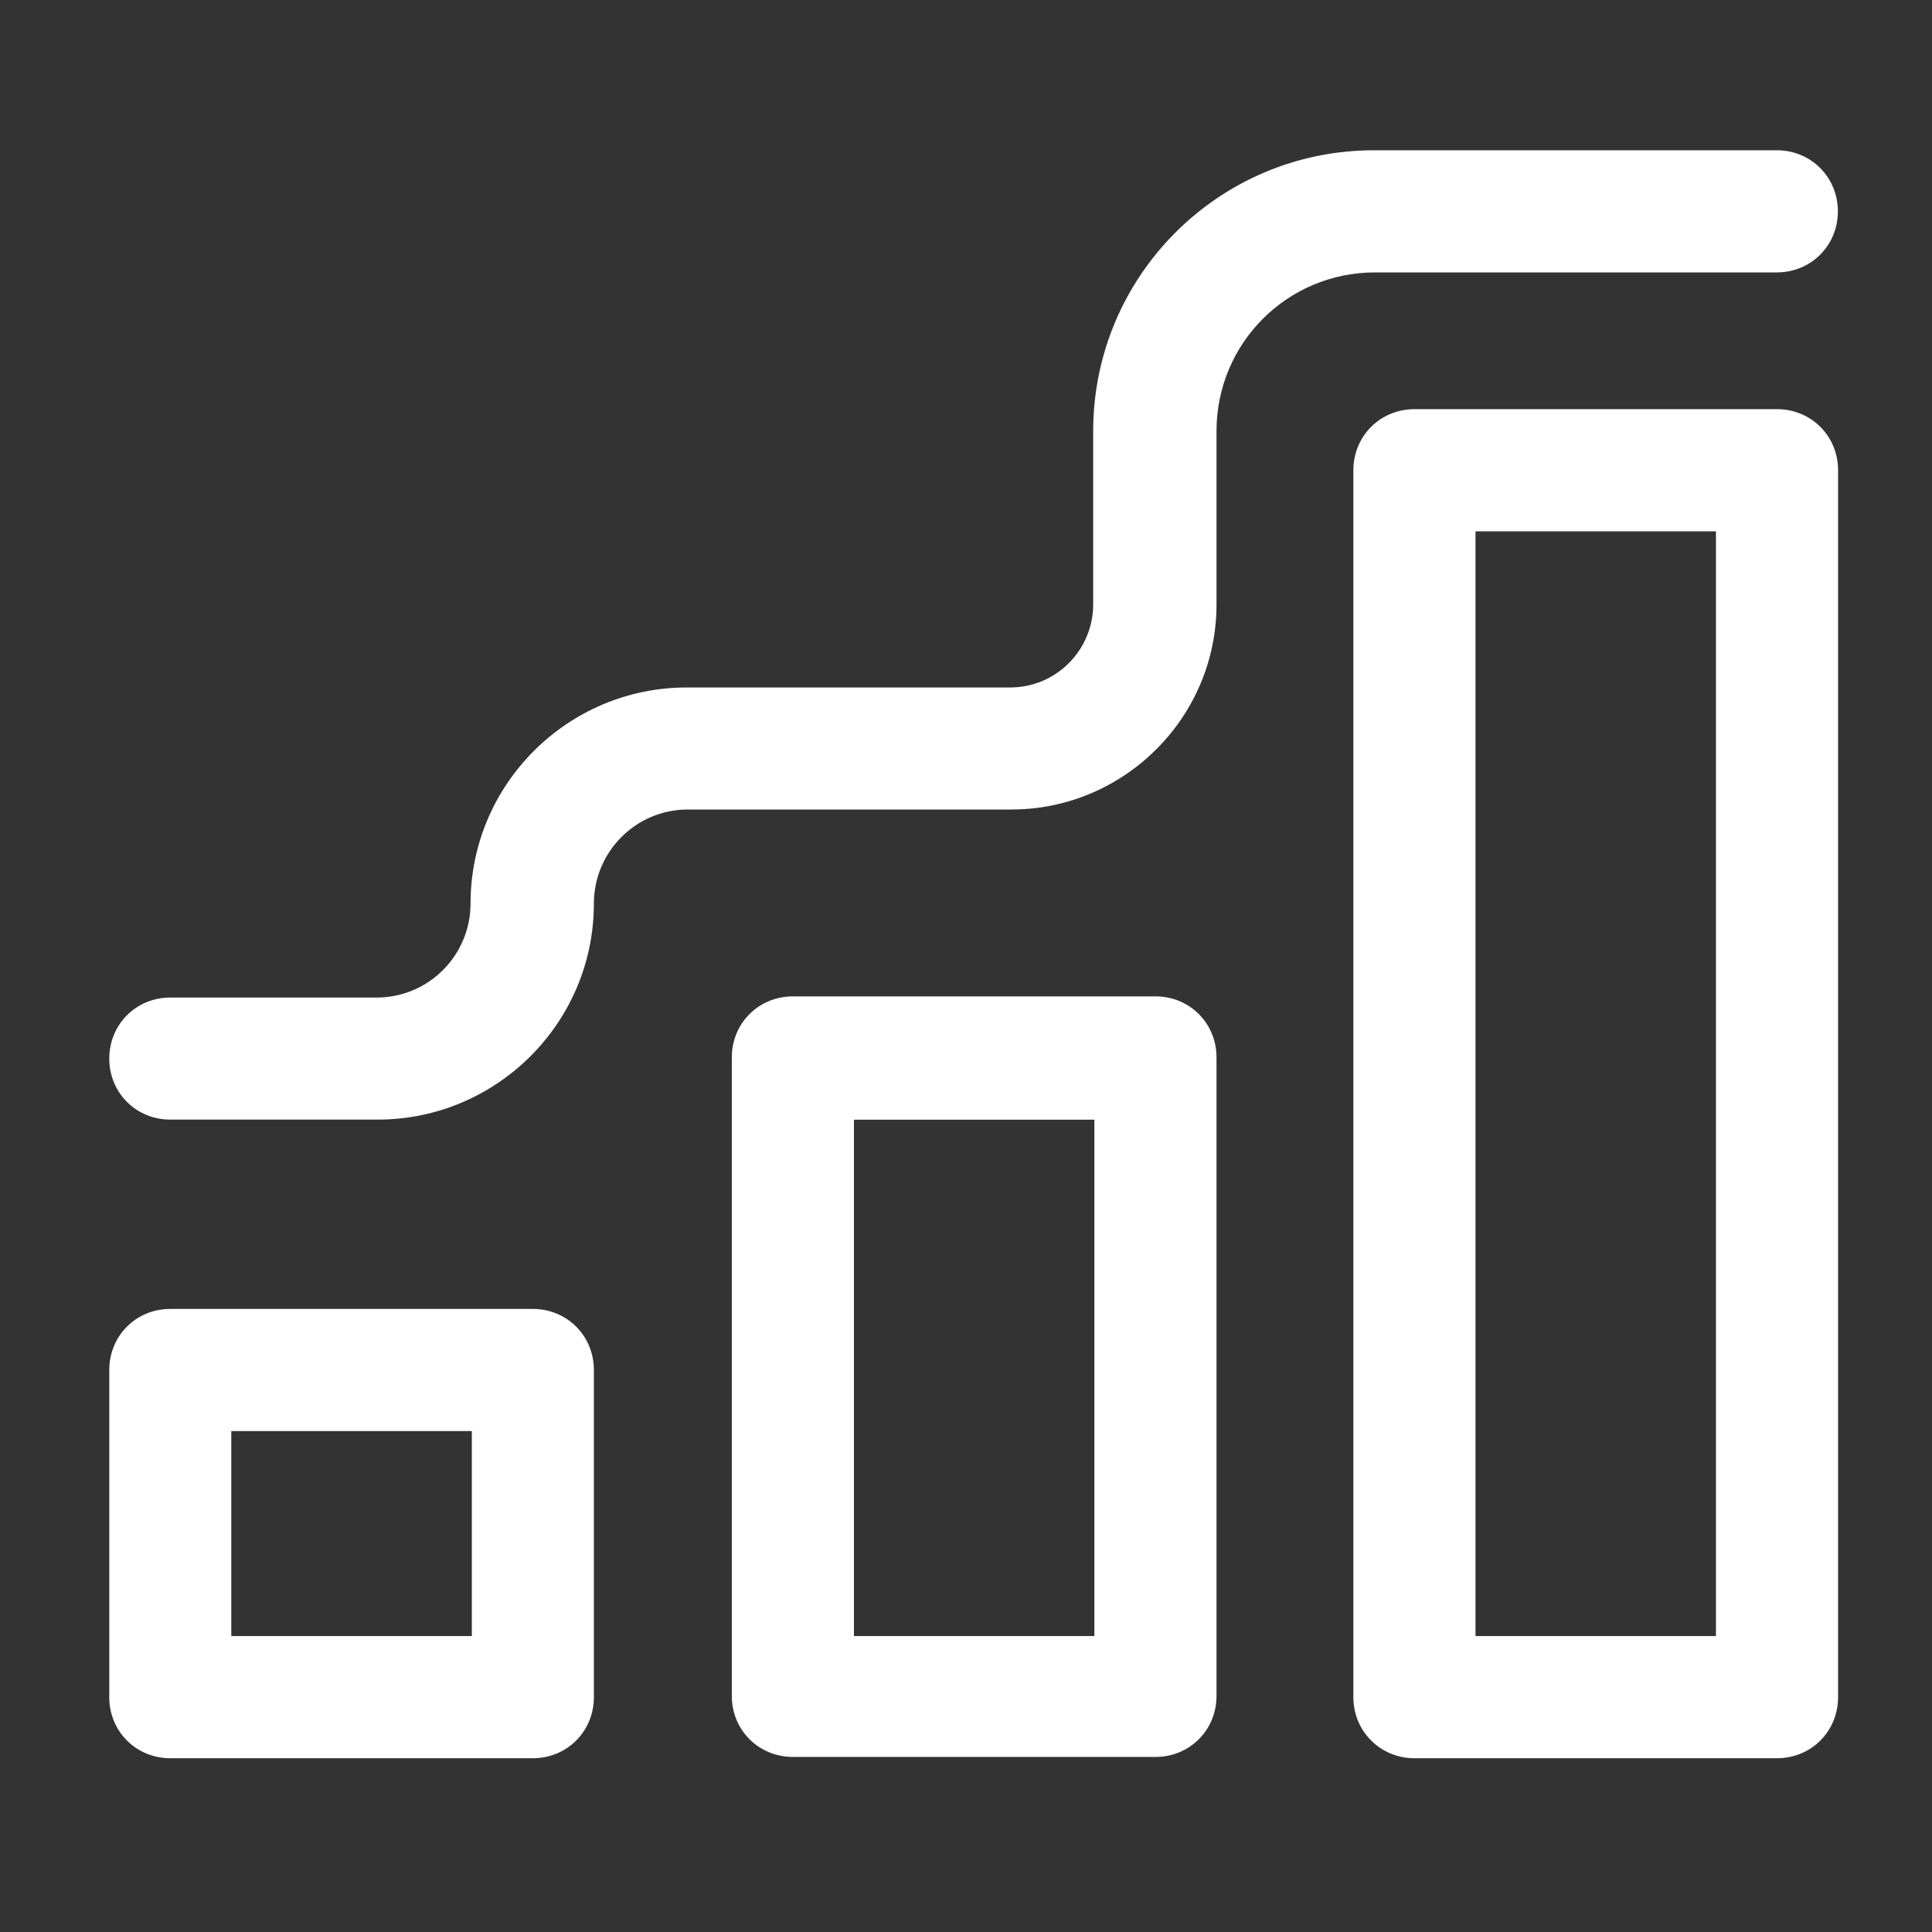
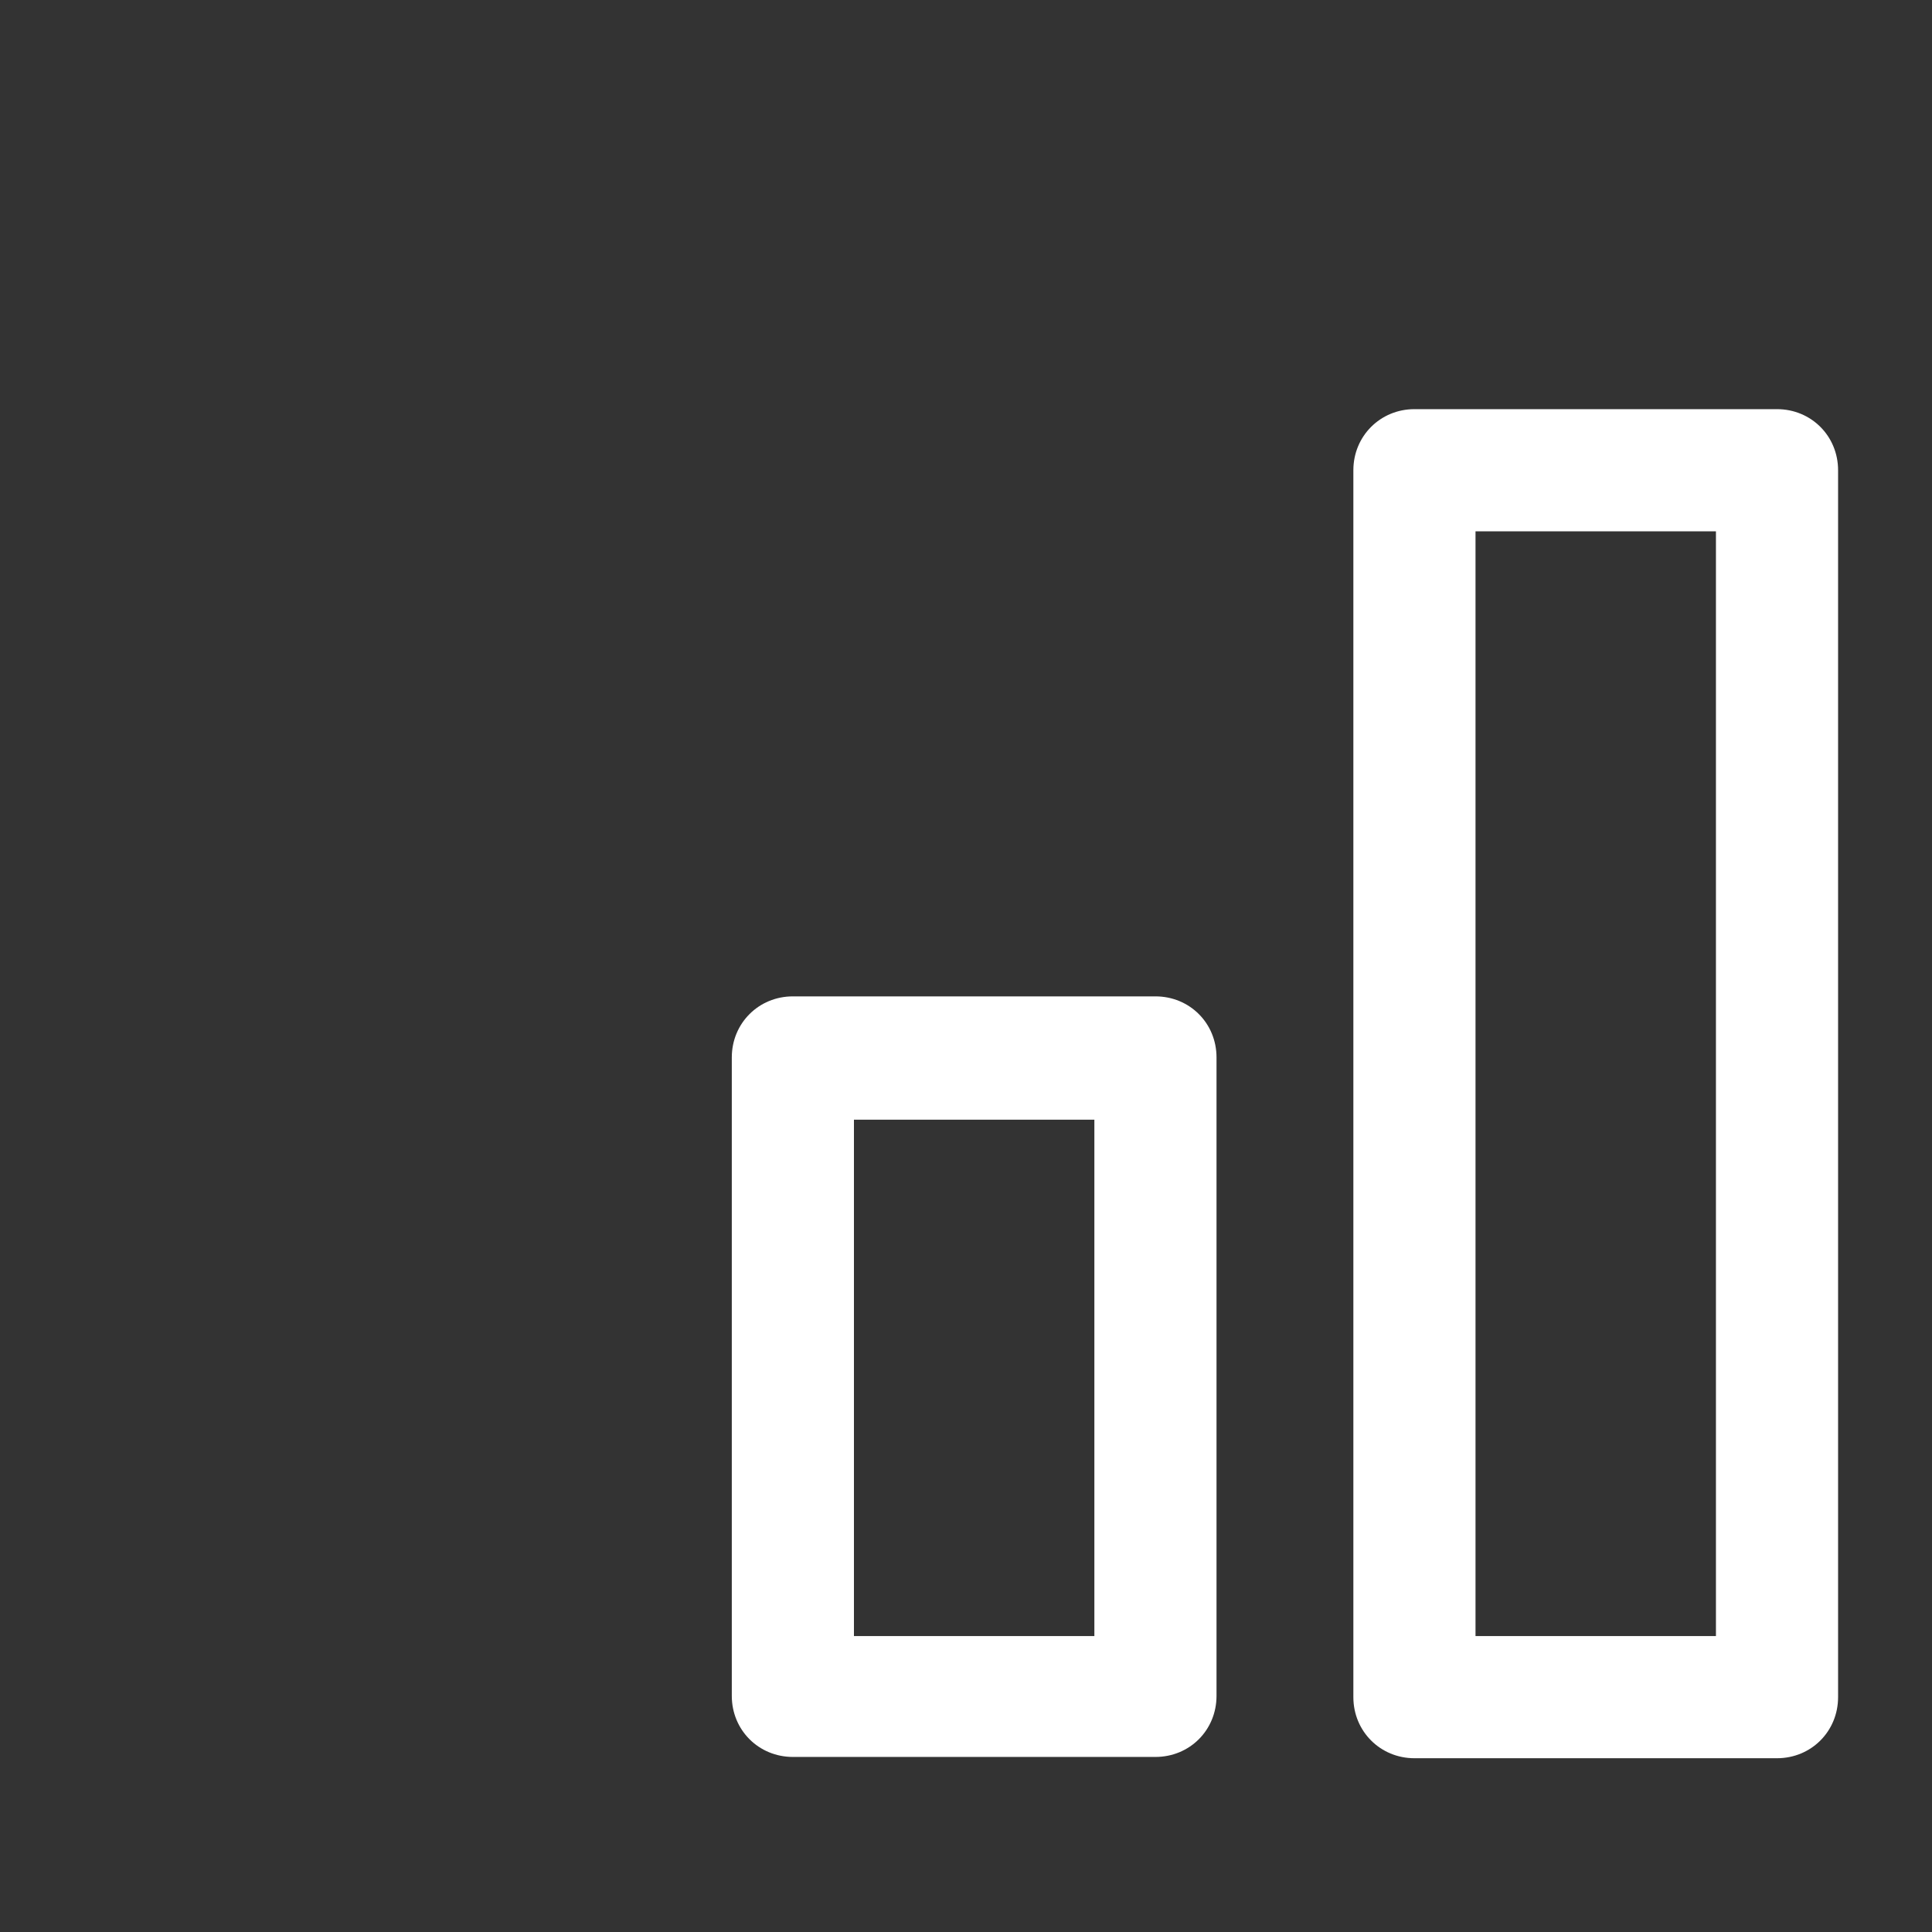
<svg xmlns="http://www.w3.org/2000/svg" width="18" height="18" viewBox="0 0 18 18" fill="none">
  <rect x="0" y="0" width="18" height="18" fill="#333333" stroke="none" />
  <path d="M16.556 3.812H13.178C12.86 3.812 12.609 4.063 12.609 4.381V15.812C12.609 16.13 12.86 16.381 13.178 16.381H16.556C16.875 16.381 17.125 16.13 17.125 15.812V4.381C17.125 4.063 16.875 3.812 16.556 3.812ZM15.987 15.243H13.747V4.95H15.987V15.243Z" fill="white" />
  <path d="M10.765 9.283H7.387C7.069 9.283 6.818 9.533 6.818 9.852V15.8C6.818 16.119 7.069 16.369 7.387 16.369H10.765C11.084 16.369 11.334 16.119 11.334 15.8V9.852C11.334 9.533 11.084 9.283 10.765 9.283ZM10.196 15.243H7.956V10.432H10.196V15.243Z" fill="white" />
-   <path d="M4.964 12.195H1.586C1.268 12.195 1.018 12.445 1.018 12.764V15.812C1.018 16.131 1.268 16.381 1.586 16.381H4.964C5.283 16.381 5.533 16.131 5.533 15.812V12.764C5.533 12.445 5.283 12.195 4.964 12.195ZM4.396 15.243H2.155V13.333H4.396V15.243Z" fill="white" />
-   <path d="M16.554 2.538C16.873 2.538 17.123 2.288 17.123 1.969C17.123 1.651 16.873 1.4 16.554 1.4H12.801C11.356 1.4 10.185 2.572 10.185 4.016V5.631C10.185 6.052 9.844 6.405 9.411 6.405H6.397C5.294 6.405 4.384 7.303 4.384 8.418C4.384 8.896 3.998 9.294 3.508 9.294H1.586C1.268 9.294 1.018 9.544 1.018 9.863C1.018 10.181 1.268 10.431 1.586 10.431H3.52C4.623 10.431 5.533 9.533 5.533 8.418C5.533 7.94 5.92 7.542 6.409 7.542H9.423C10.469 7.542 11.334 6.689 11.334 5.631V4.016C11.334 3.197 11.993 2.538 12.812 2.538H16.566H16.554Z" fill="white" />
</svg>